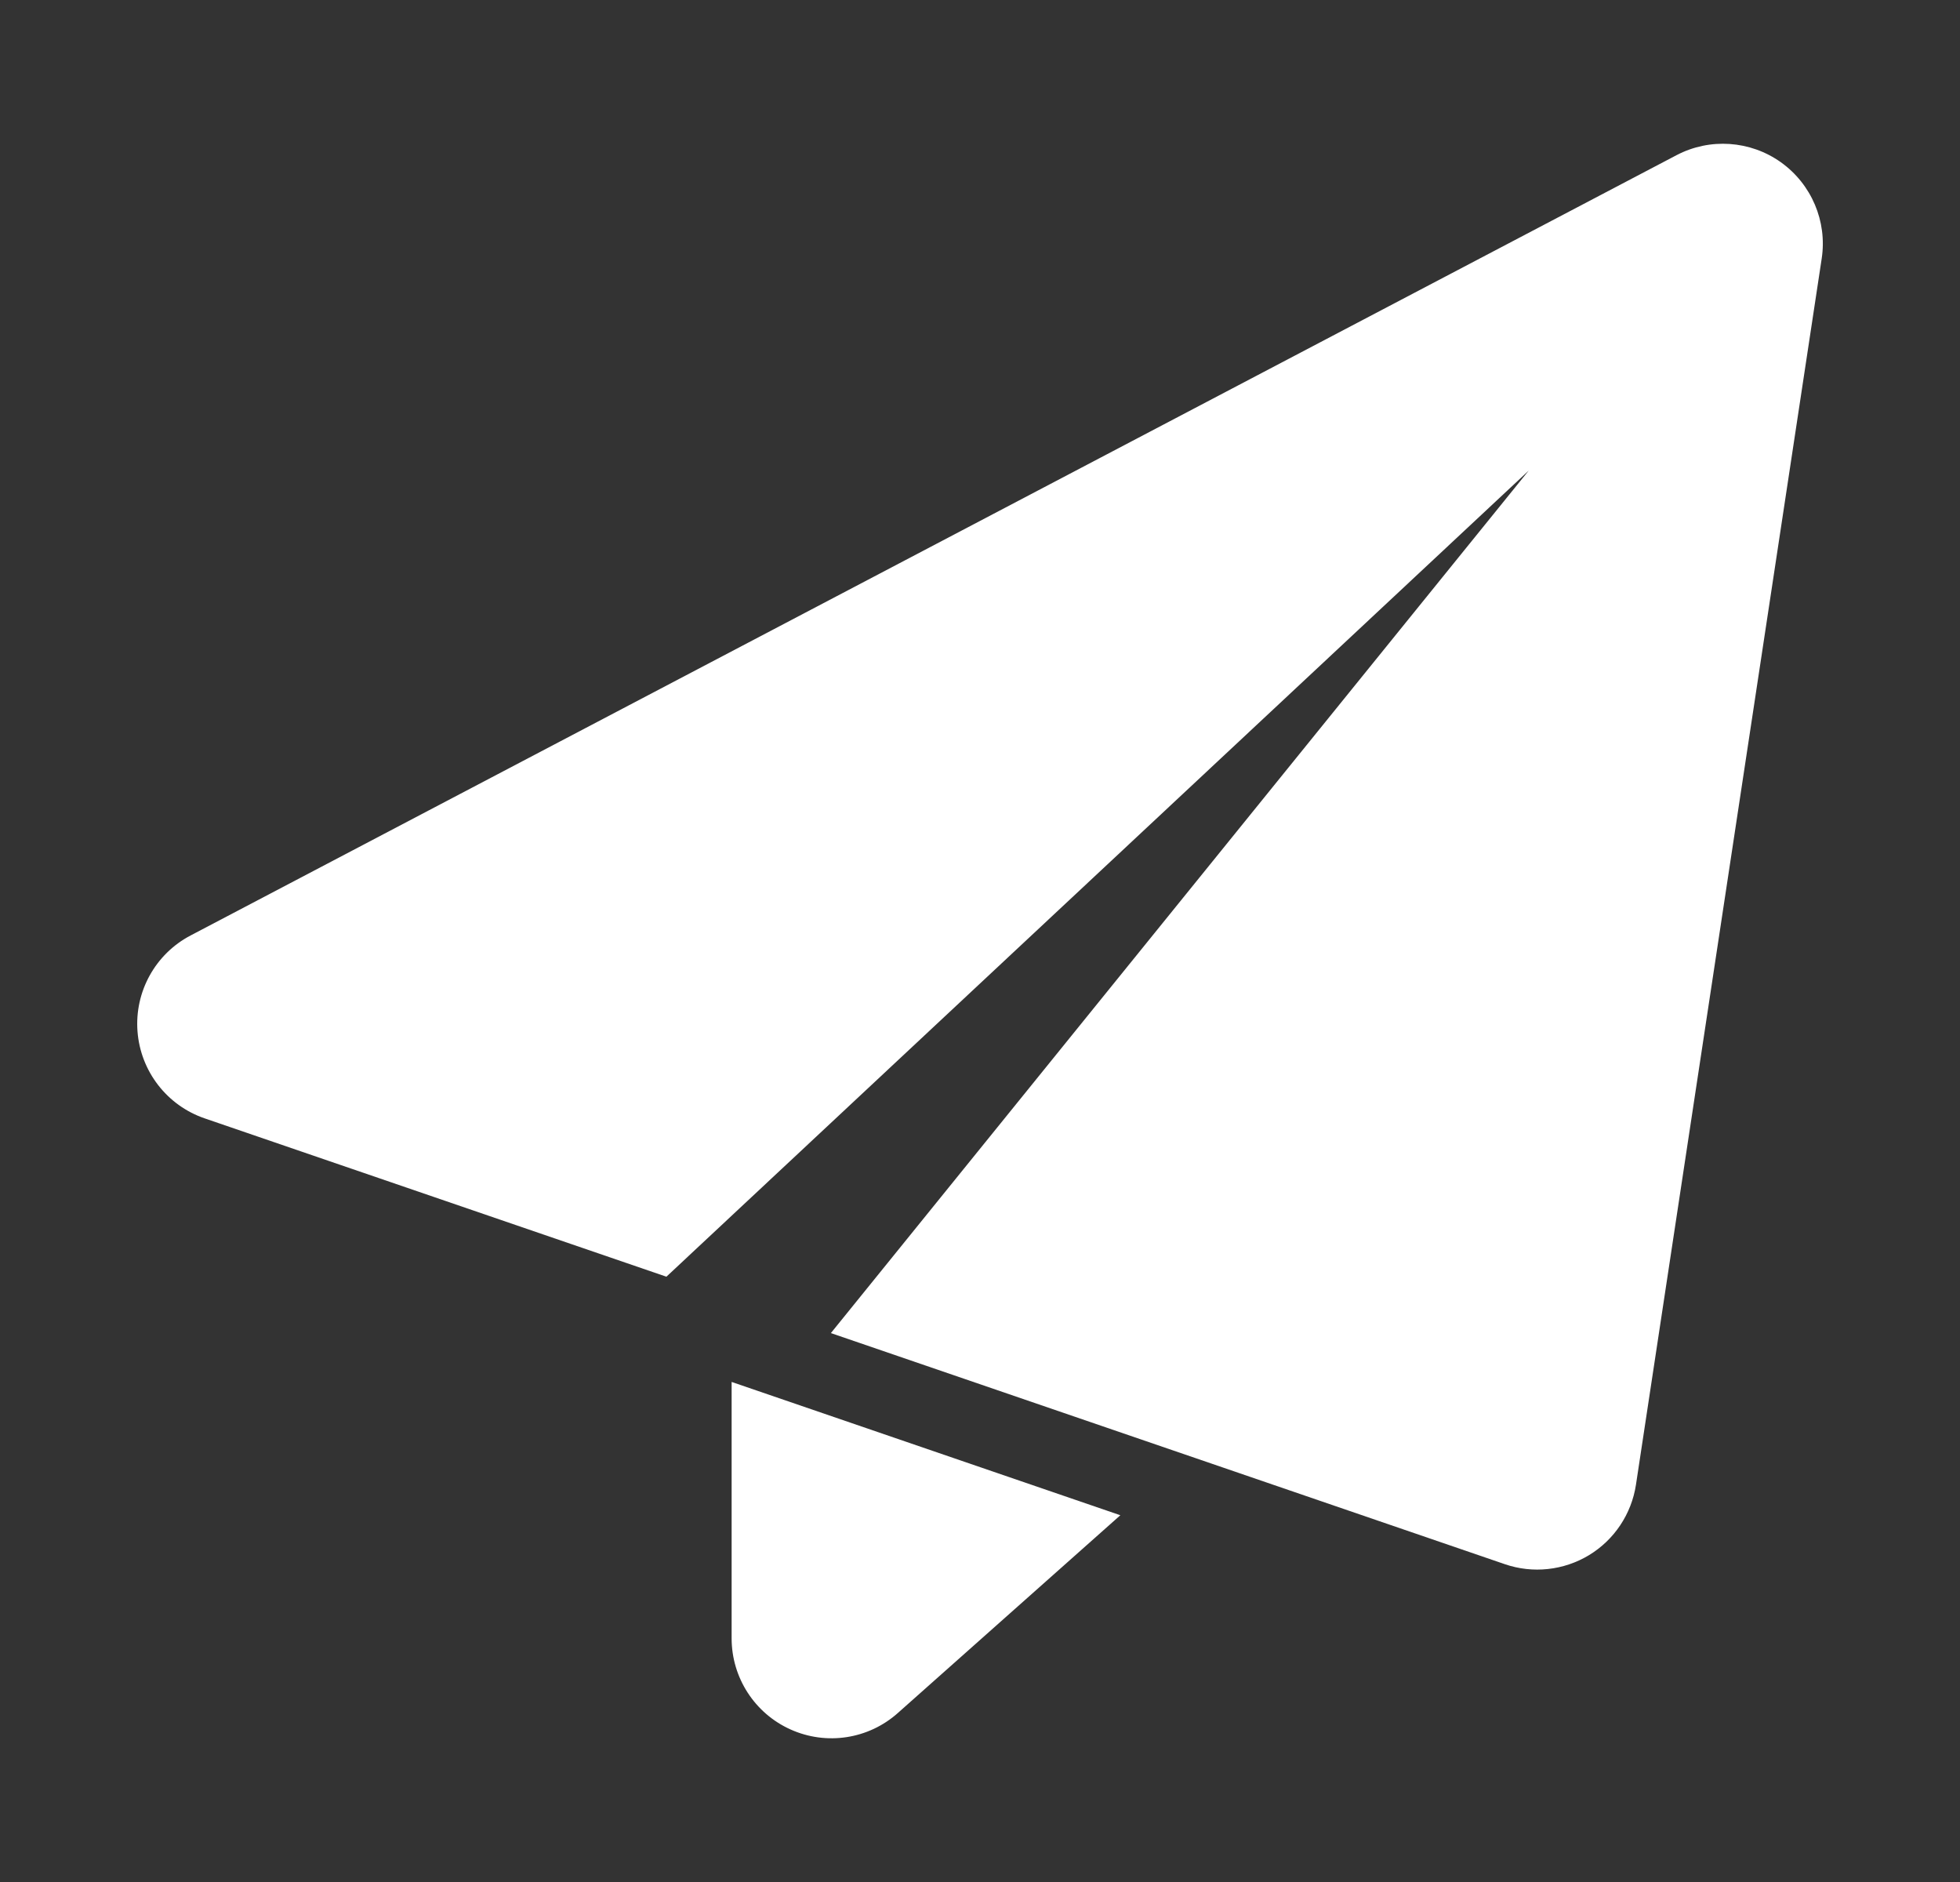
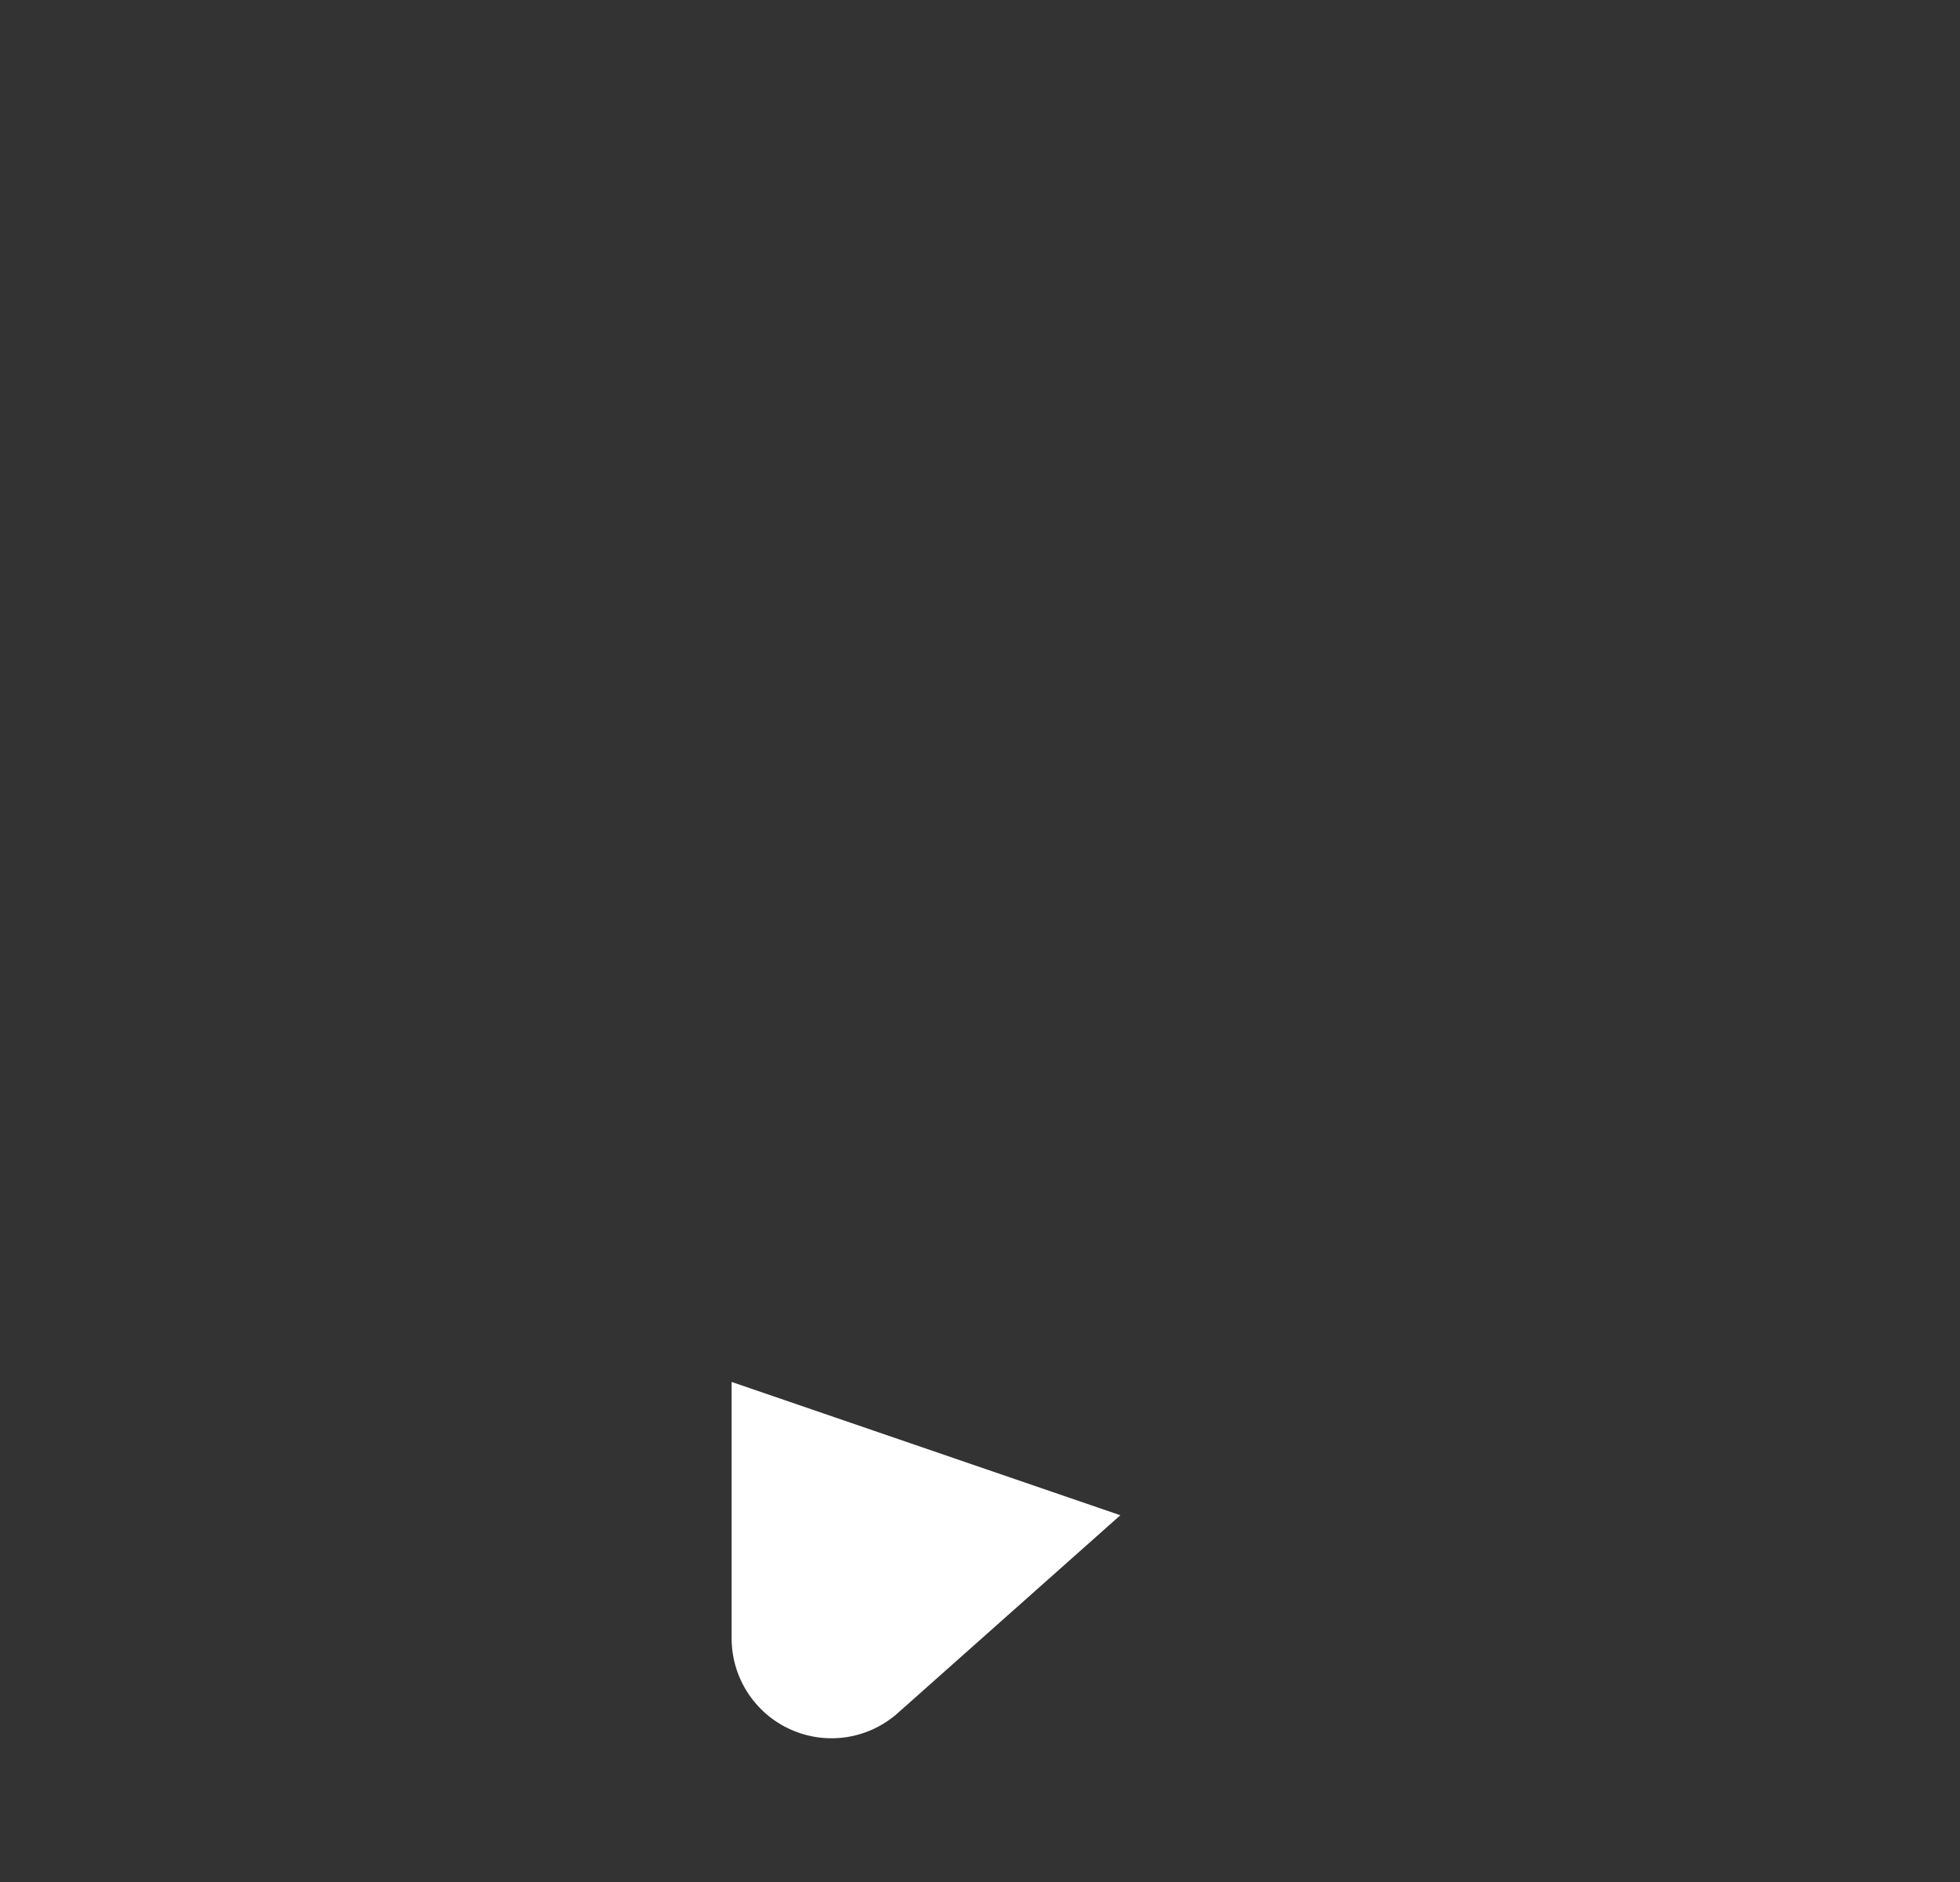
<svg xmlns="http://www.w3.org/2000/svg" width="25" height="24" viewBox="0 0 25 24" fill="none">
  <rect x="0" y="0" width="25" height="24" fill="#333333" stroke="none" />
  <g id="fi_9217990">
    <g id="Icon">
-       <path id="Vector" fill-rule="evenodd" clip-rule="evenodd" d="M23.236 3.297C23.308 2.823 23.106 2.348 22.715 2.069C22.324 1.791 21.809 1.756 21.384 1.979C17.983 3.765 6.086 10.011 2.432 11.929C1.981 12.165 1.715 12.647 1.754 13.154C1.793 13.661 2.129 14.097 2.611 14.262C4.034 14.749 5.773 15.346 8.5 16.281L19.5 6L10.598 17C13.506 17.997 18.053 19.556 19.194 19.947C19.551 20.07 19.945 20.027 20.268 19.832C20.591 19.636 20.81 19.307 20.867 18.933L23.236 3.297Z" fill="white" />
      <path id="Vector_2" fill-rule="evenodd" clip-rule="evenodd" d="M9.332 17.623V20.893C9.332 21.395 9.627 21.85 10.084 22.055C10.542 22.261 11.077 22.179 11.452 21.845L14.29 19.323L9.332 17.623Z" fill="white" />
    </g>
  </g>
</svg>